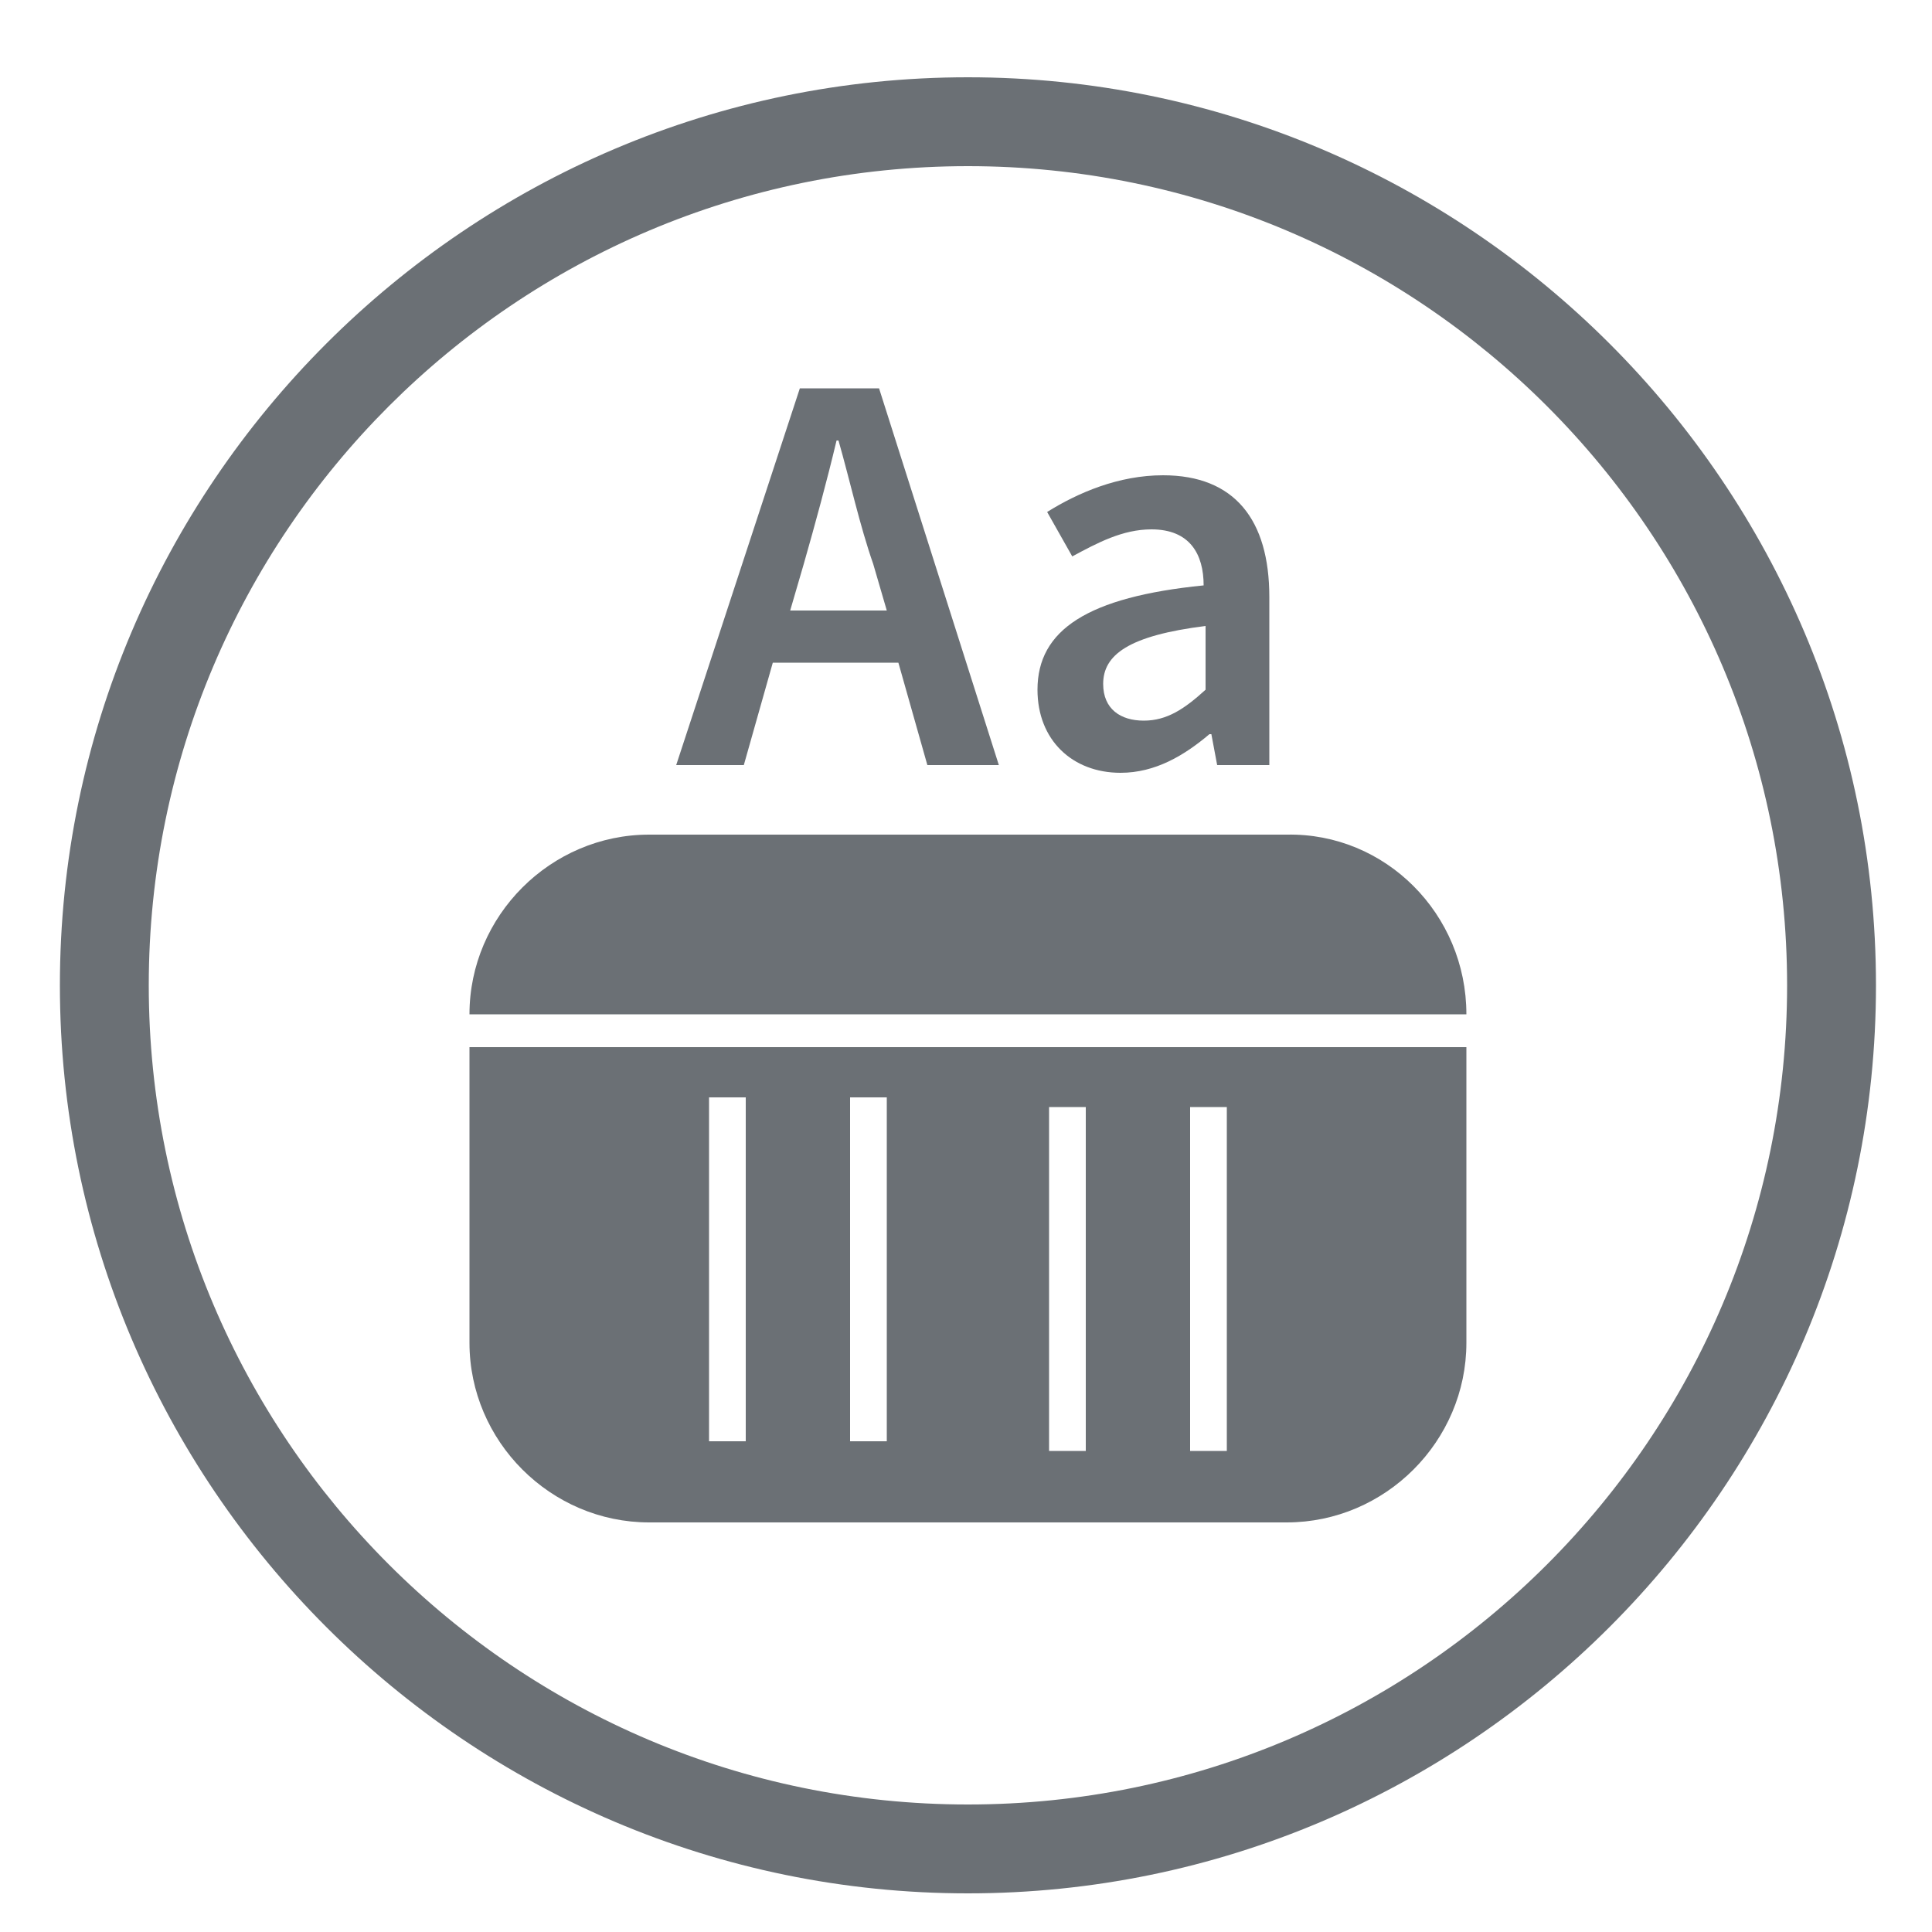
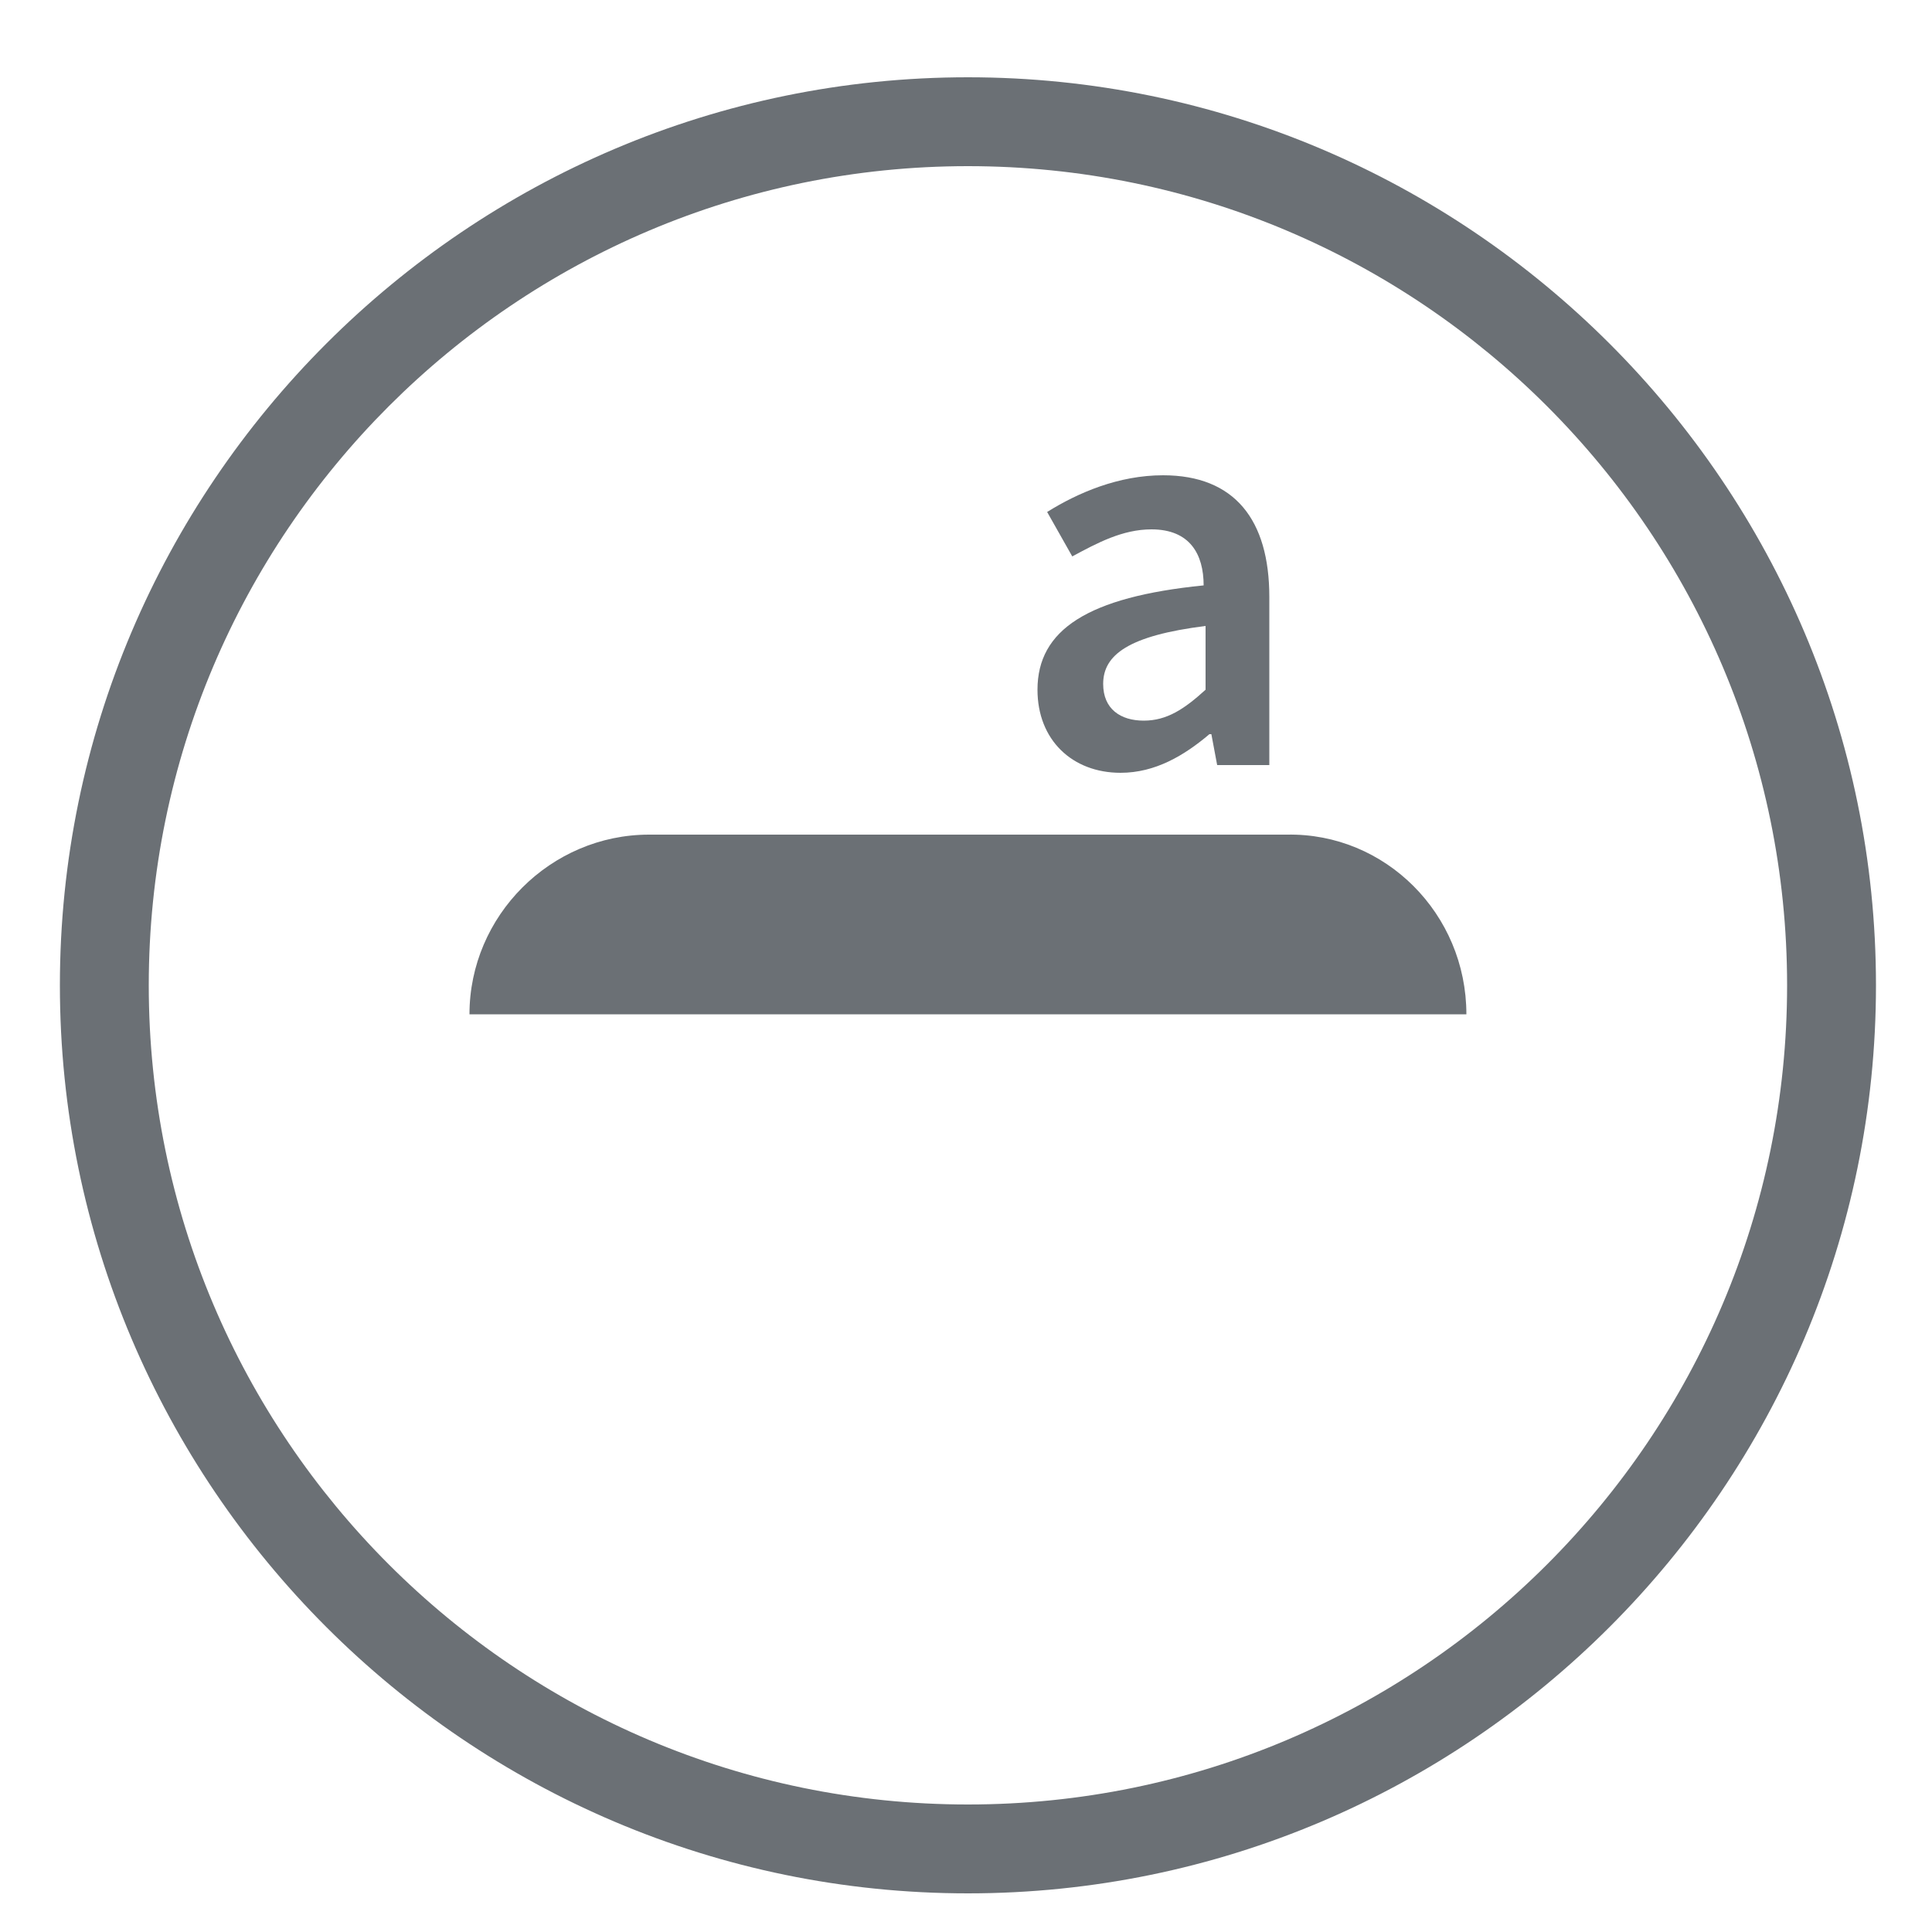
<svg xmlns="http://www.w3.org/2000/svg" version="1.1" id="Ebene_1" x="0px" y="0px" viewBox="0 0 100 100" style="enable-background:new 0 0 100 100;" xml:space="preserve">
  <style type="text/css">
	.st0{fill:#6B7075;}
</style>
  <g>
    <g>
      <path class="st0" d="M50.1,4c-25.9,0-47,21.1-47,47s21.1,47,47,47c25.9,0,47-21.1,47-47S76,4,50.1,4z M50.1,93.4    c-23.4,0-42.4-19-42.4-42.4c0-23.4,19-42.4,42.4-42.4c23.4,0,42.4,19,42.4,42.4C92.5,74.4,73.5,93.4,50.1,93.4z" />
    </g>
  </g>
  <g>
    <path class="st0" d="M75.9,52.5H24.3c0-5.1,4.2-9.3,9.3-9.3h33C71.7,43.1,75.9,47.3,75.9,52.5z" />
-     <path class="st0" d="M24.3,54.2v15.3c0,5.1,4.2,9.3,9.3,9.3h33c5.1,0,9.3-4.2,9.3-9.3V54.2H24.3z M38.6,74.6h-1.9V56.8h1.9V74.6z    M45.9,74.6H44V56.8h1.9V74.6z M56.2,75.1h-1.9V57.3h1.9V75.1z M63.5,75.1h-1.9V57.3h1.9V75.1z" />
  </g>
  <g>
-     <path class="st0" d="M45.5,20.1h-4.1l-6.4,19.5h3.5l1.5-5.3h6.5l1.5,5.3h3.7L45.5,20.1z M40.9,31.6l0.7-2.4   c0.6-2.1,1.2-4.3,1.7-6.4h0.1c0.6,2.1,1.1,4.4,1.8,6.4l0.7,2.4H40.9z" />
    <path class="st0" d="M53.7,35.7c0-3.1,2.6-4.8,8.6-5.4c0-1.6-0.7-2.9-2.7-2.9c-1.5,0-2.8,0.7-4.1,1.4l-1.3-2.3c1.6-1,3.7-1.9,6-1.9   c3.7,0,5.5,2.3,5.5,6.3v8.7H63L62.7,38h-0.1c-1.3,1.1-2.8,2-4.6,2C55.5,40,53.7,38.3,53.7,35.7z M62.4,35.7v-3.3   c-4,0.5-5.3,1.5-5.3,3c0,1.3,0.9,1.9,2.1,1.9C60.4,37.3,61.3,36.7,62.4,35.7z" />
  </g>
</svg>